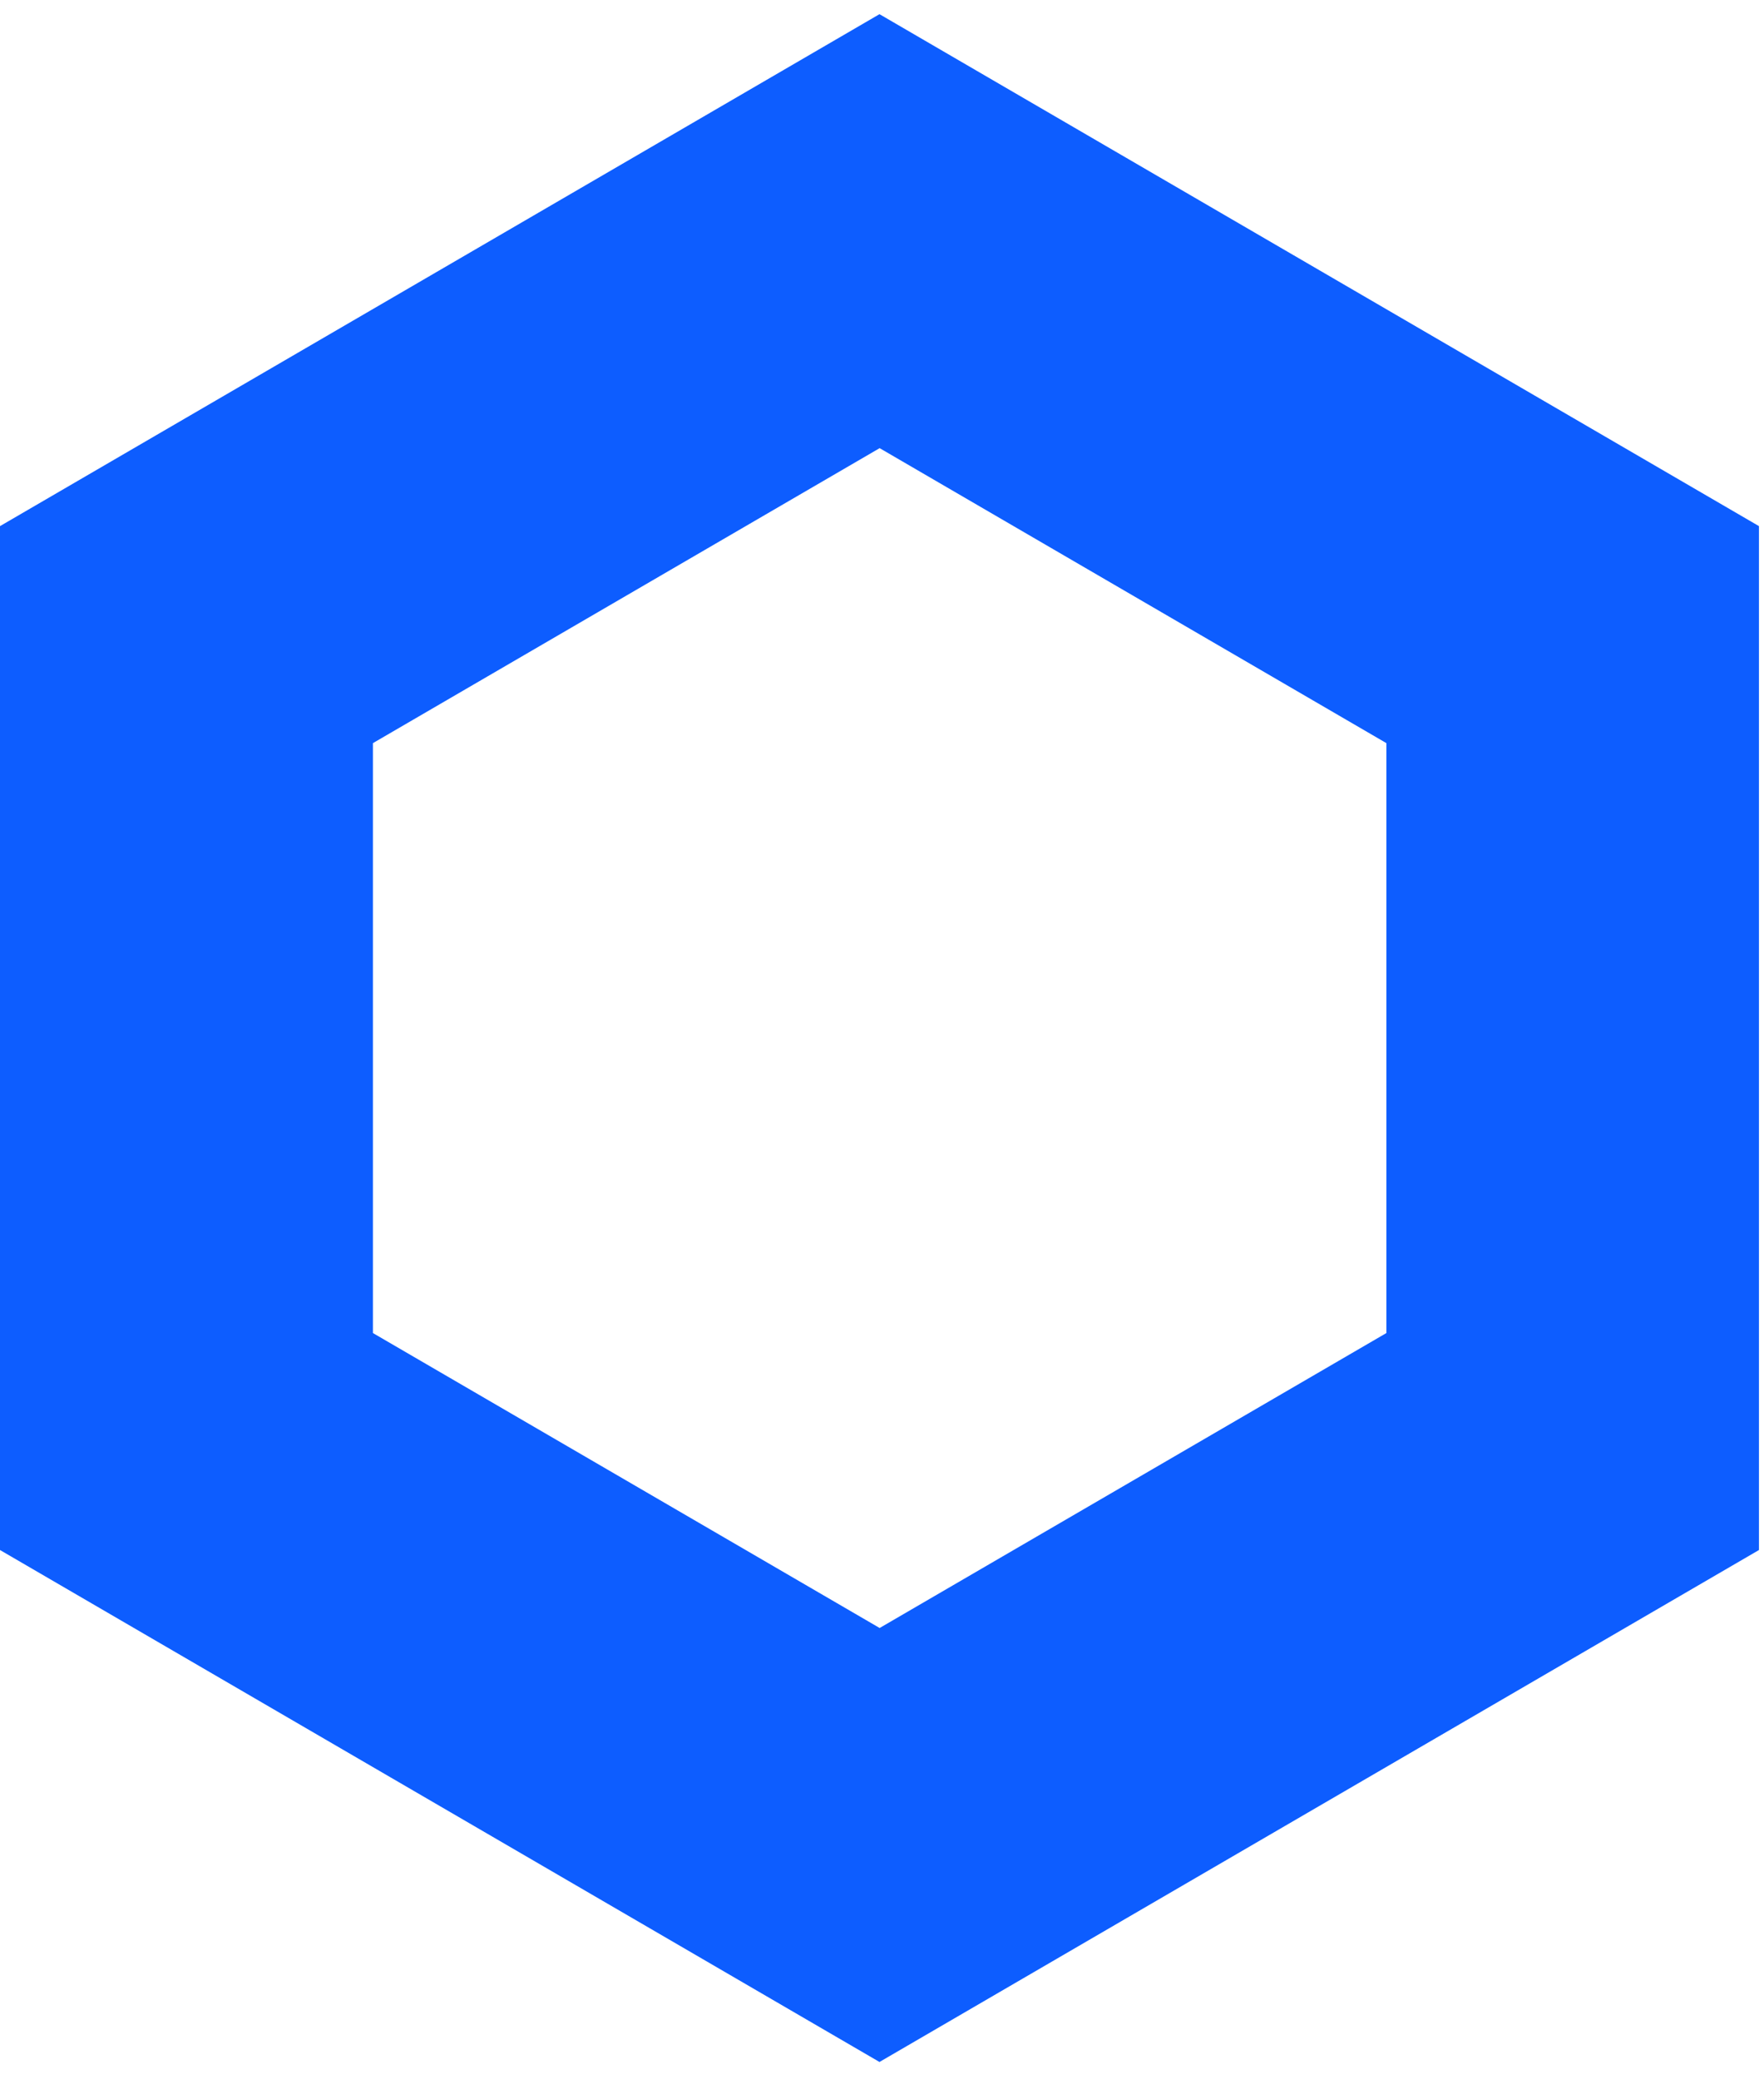
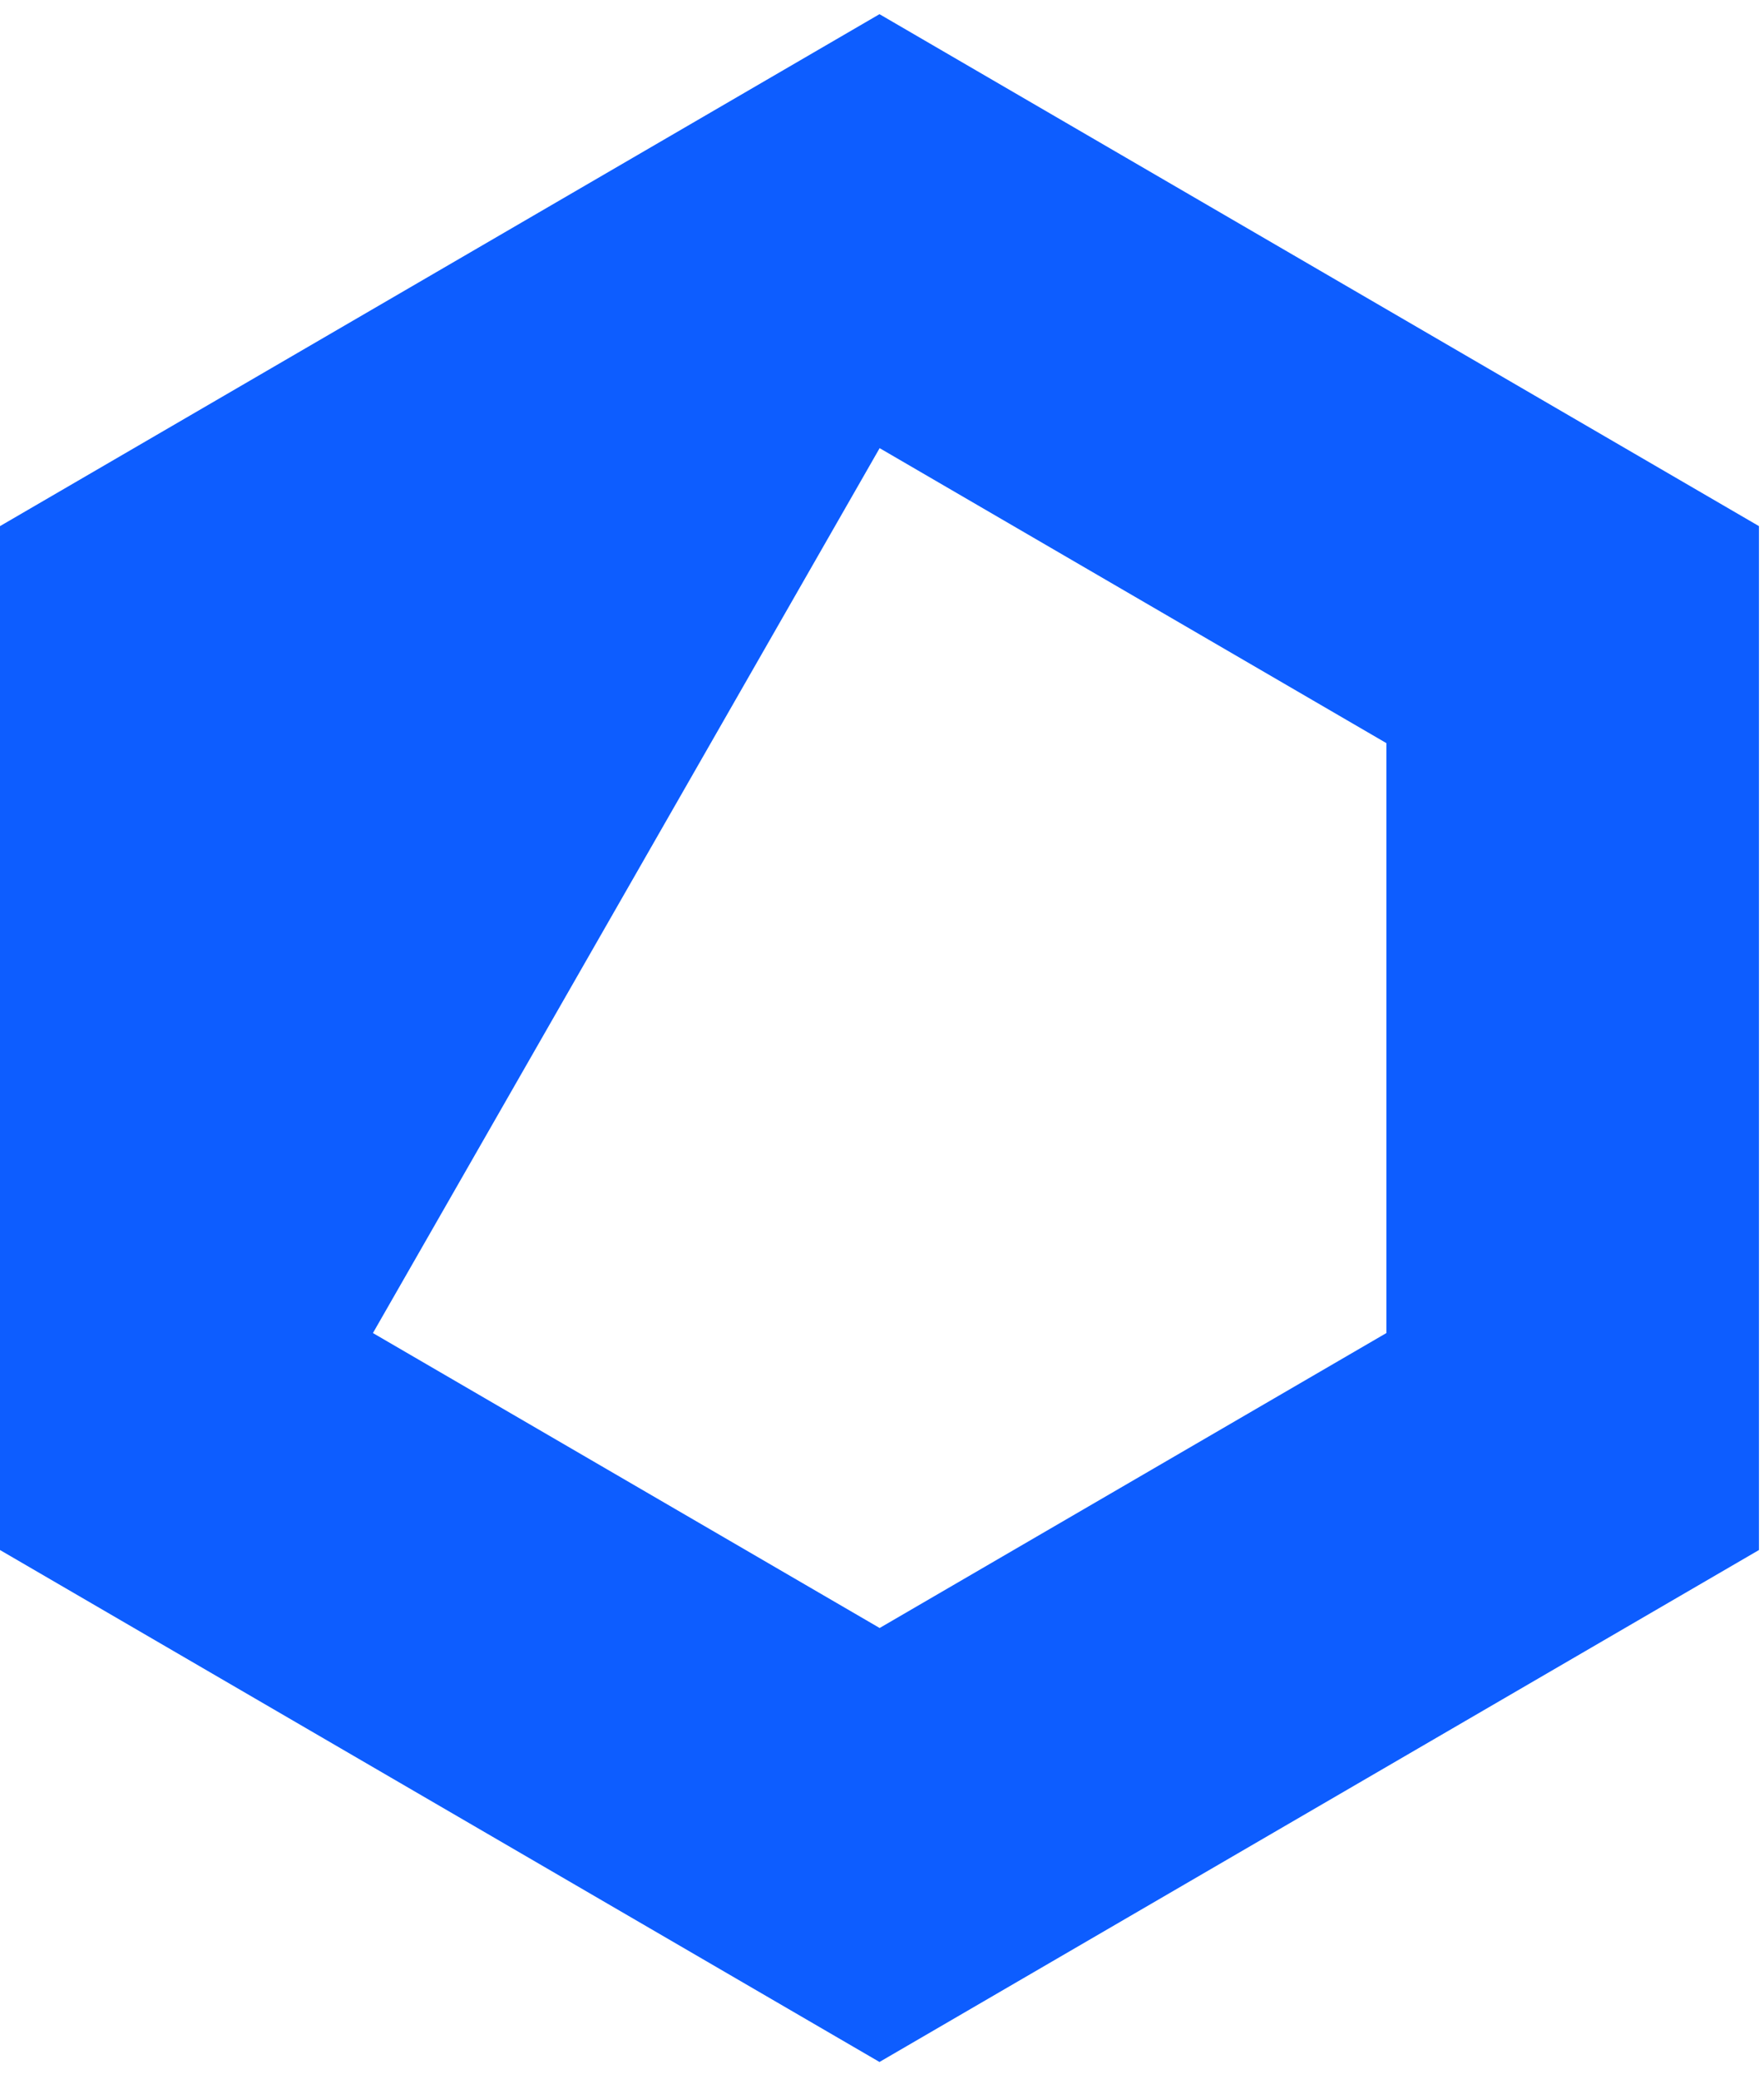
<svg xmlns="http://www.w3.org/2000/svg" width="56" height="66" viewBox="0 0 56 66" fill="none">
-   <path d="M27.92 0.45L0 16.7V49.2L27.92 65.45L55.84 49.2V16.7L27.92 0.45ZM44.012 42.313L27.925 51.675L11.839 42.313V23.588L27.925 14.225L44.012 23.588V42.313Z" fill="#0D5DFF" />
+   <path d="M27.92 0.45L0 16.7V49.2L27.92 65.45L55.84 49.2V16.7L27.92 0.45ZM44.012 42.313L27.925 51.675L11.839 42.313L27.925 14.225L44.012 23.588V42.313Z" fill="#0D5DFF" />
</svg>